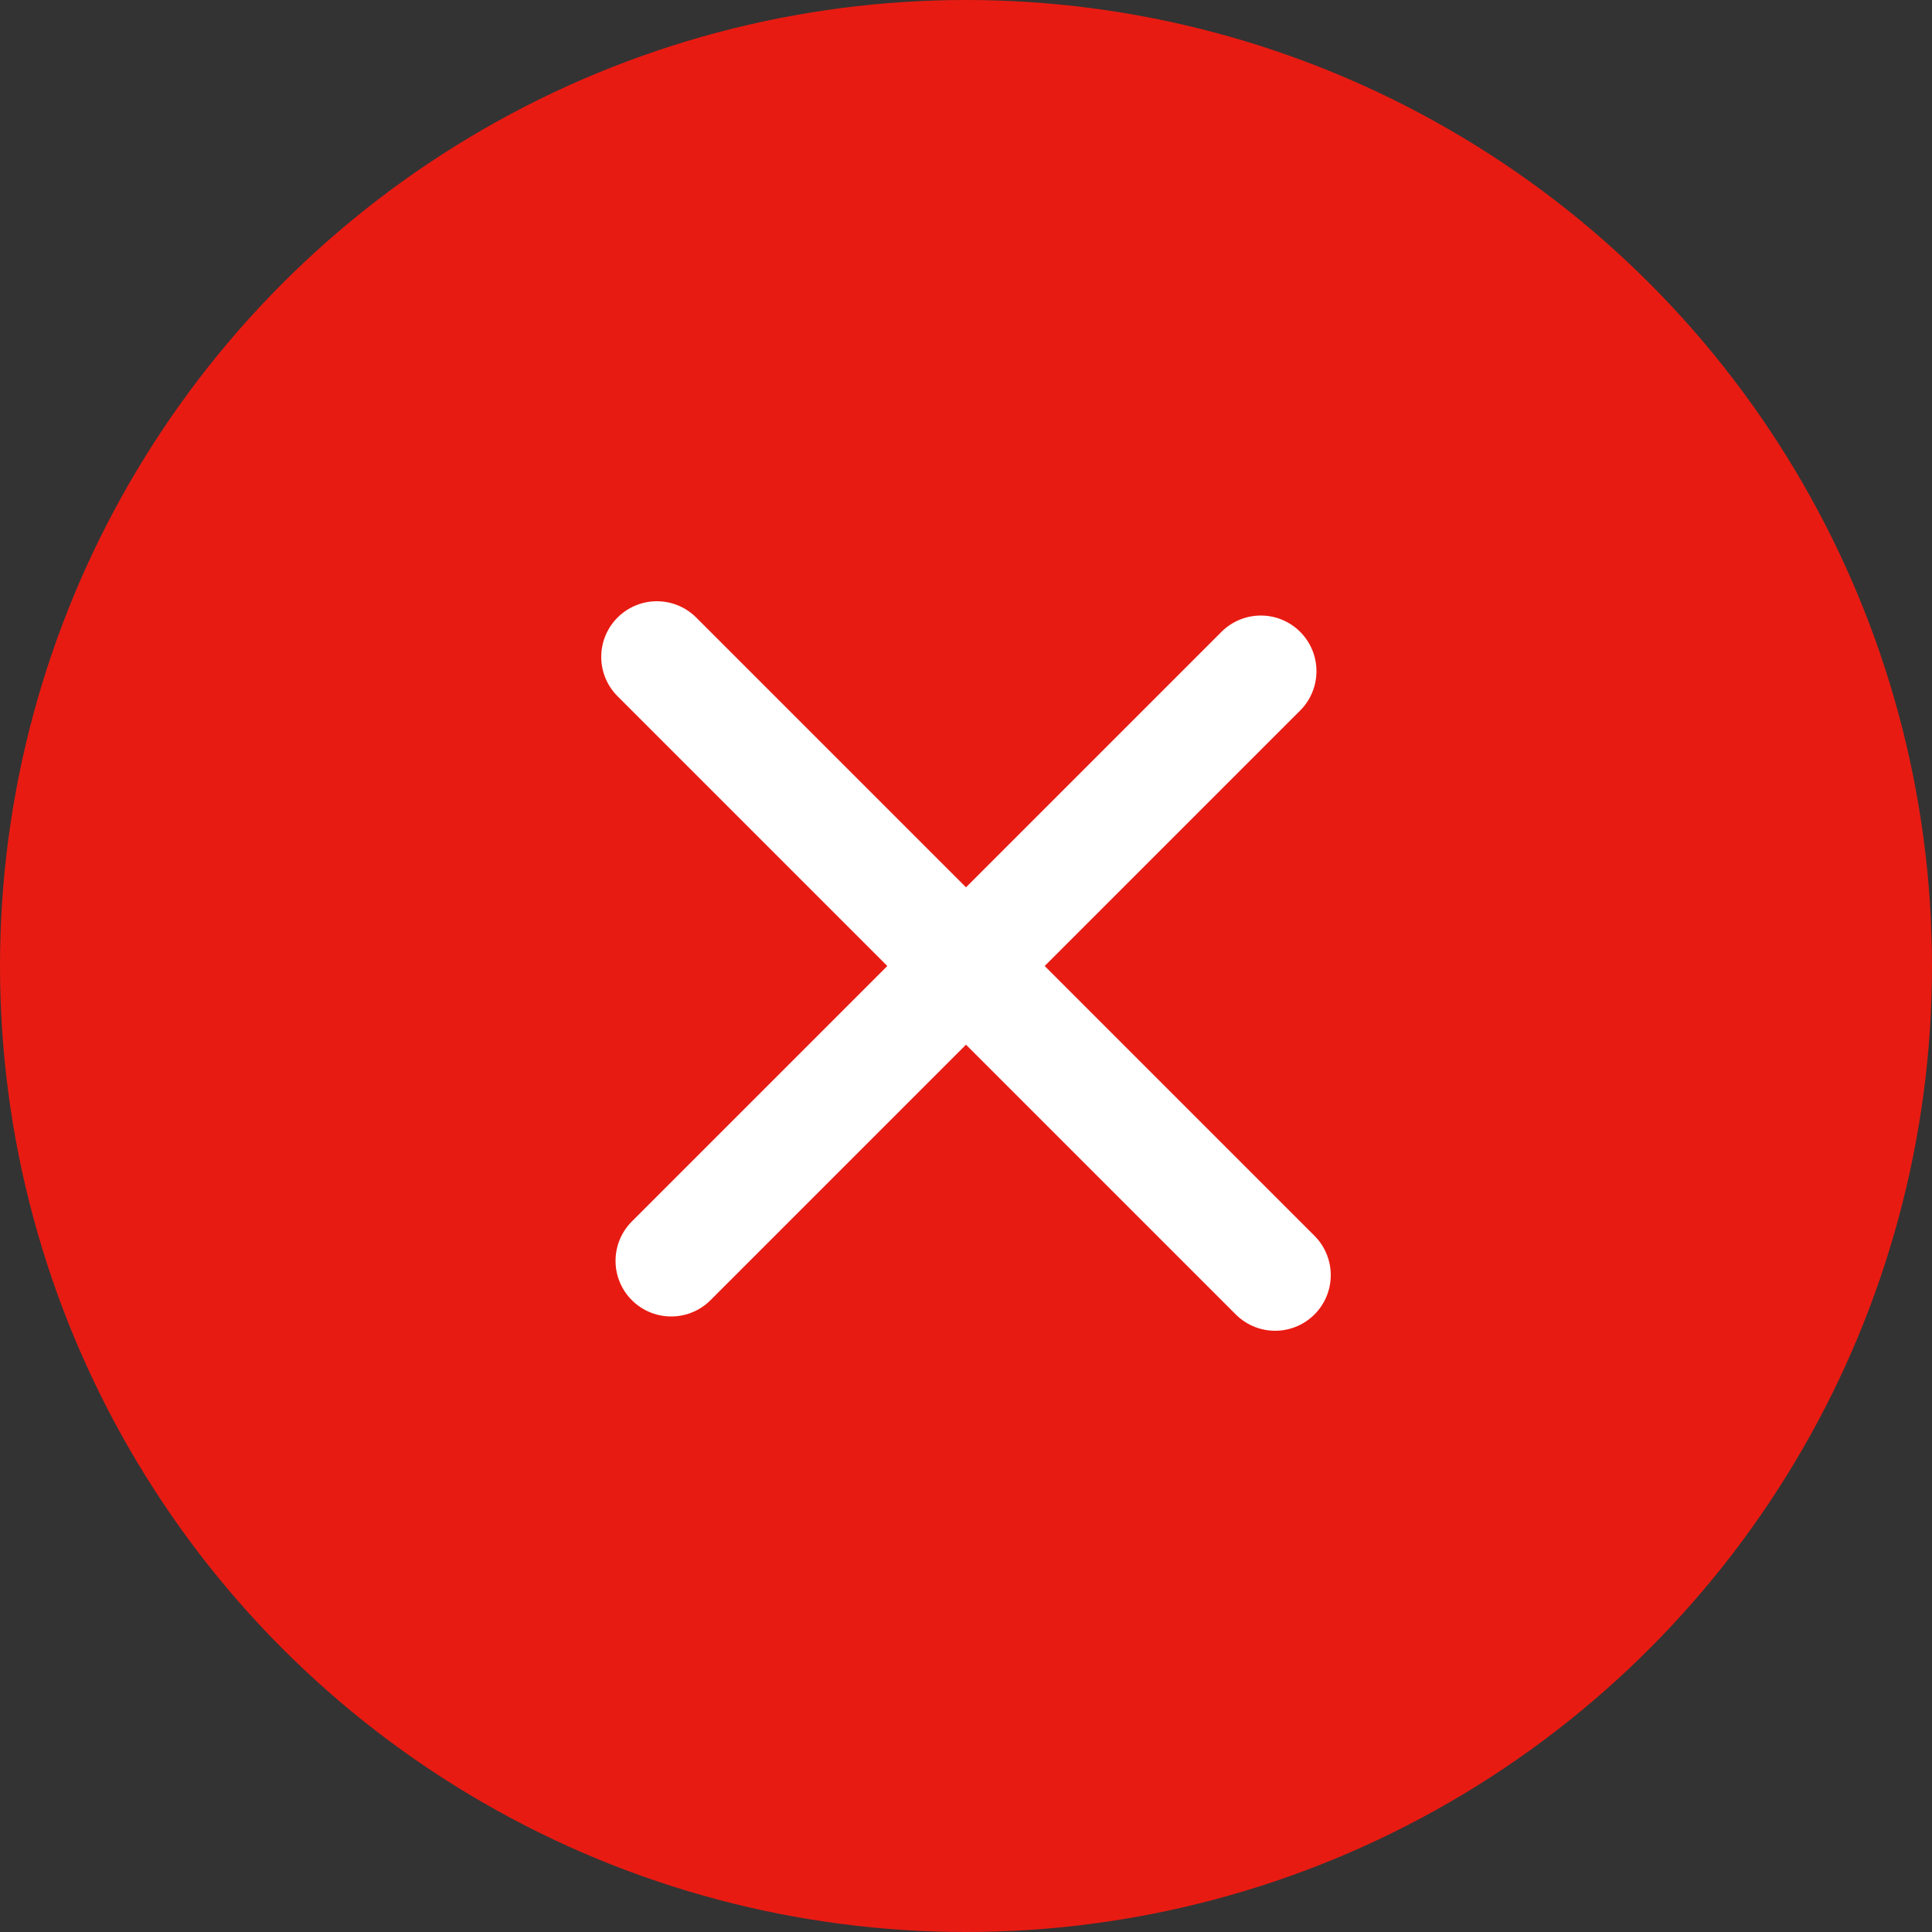
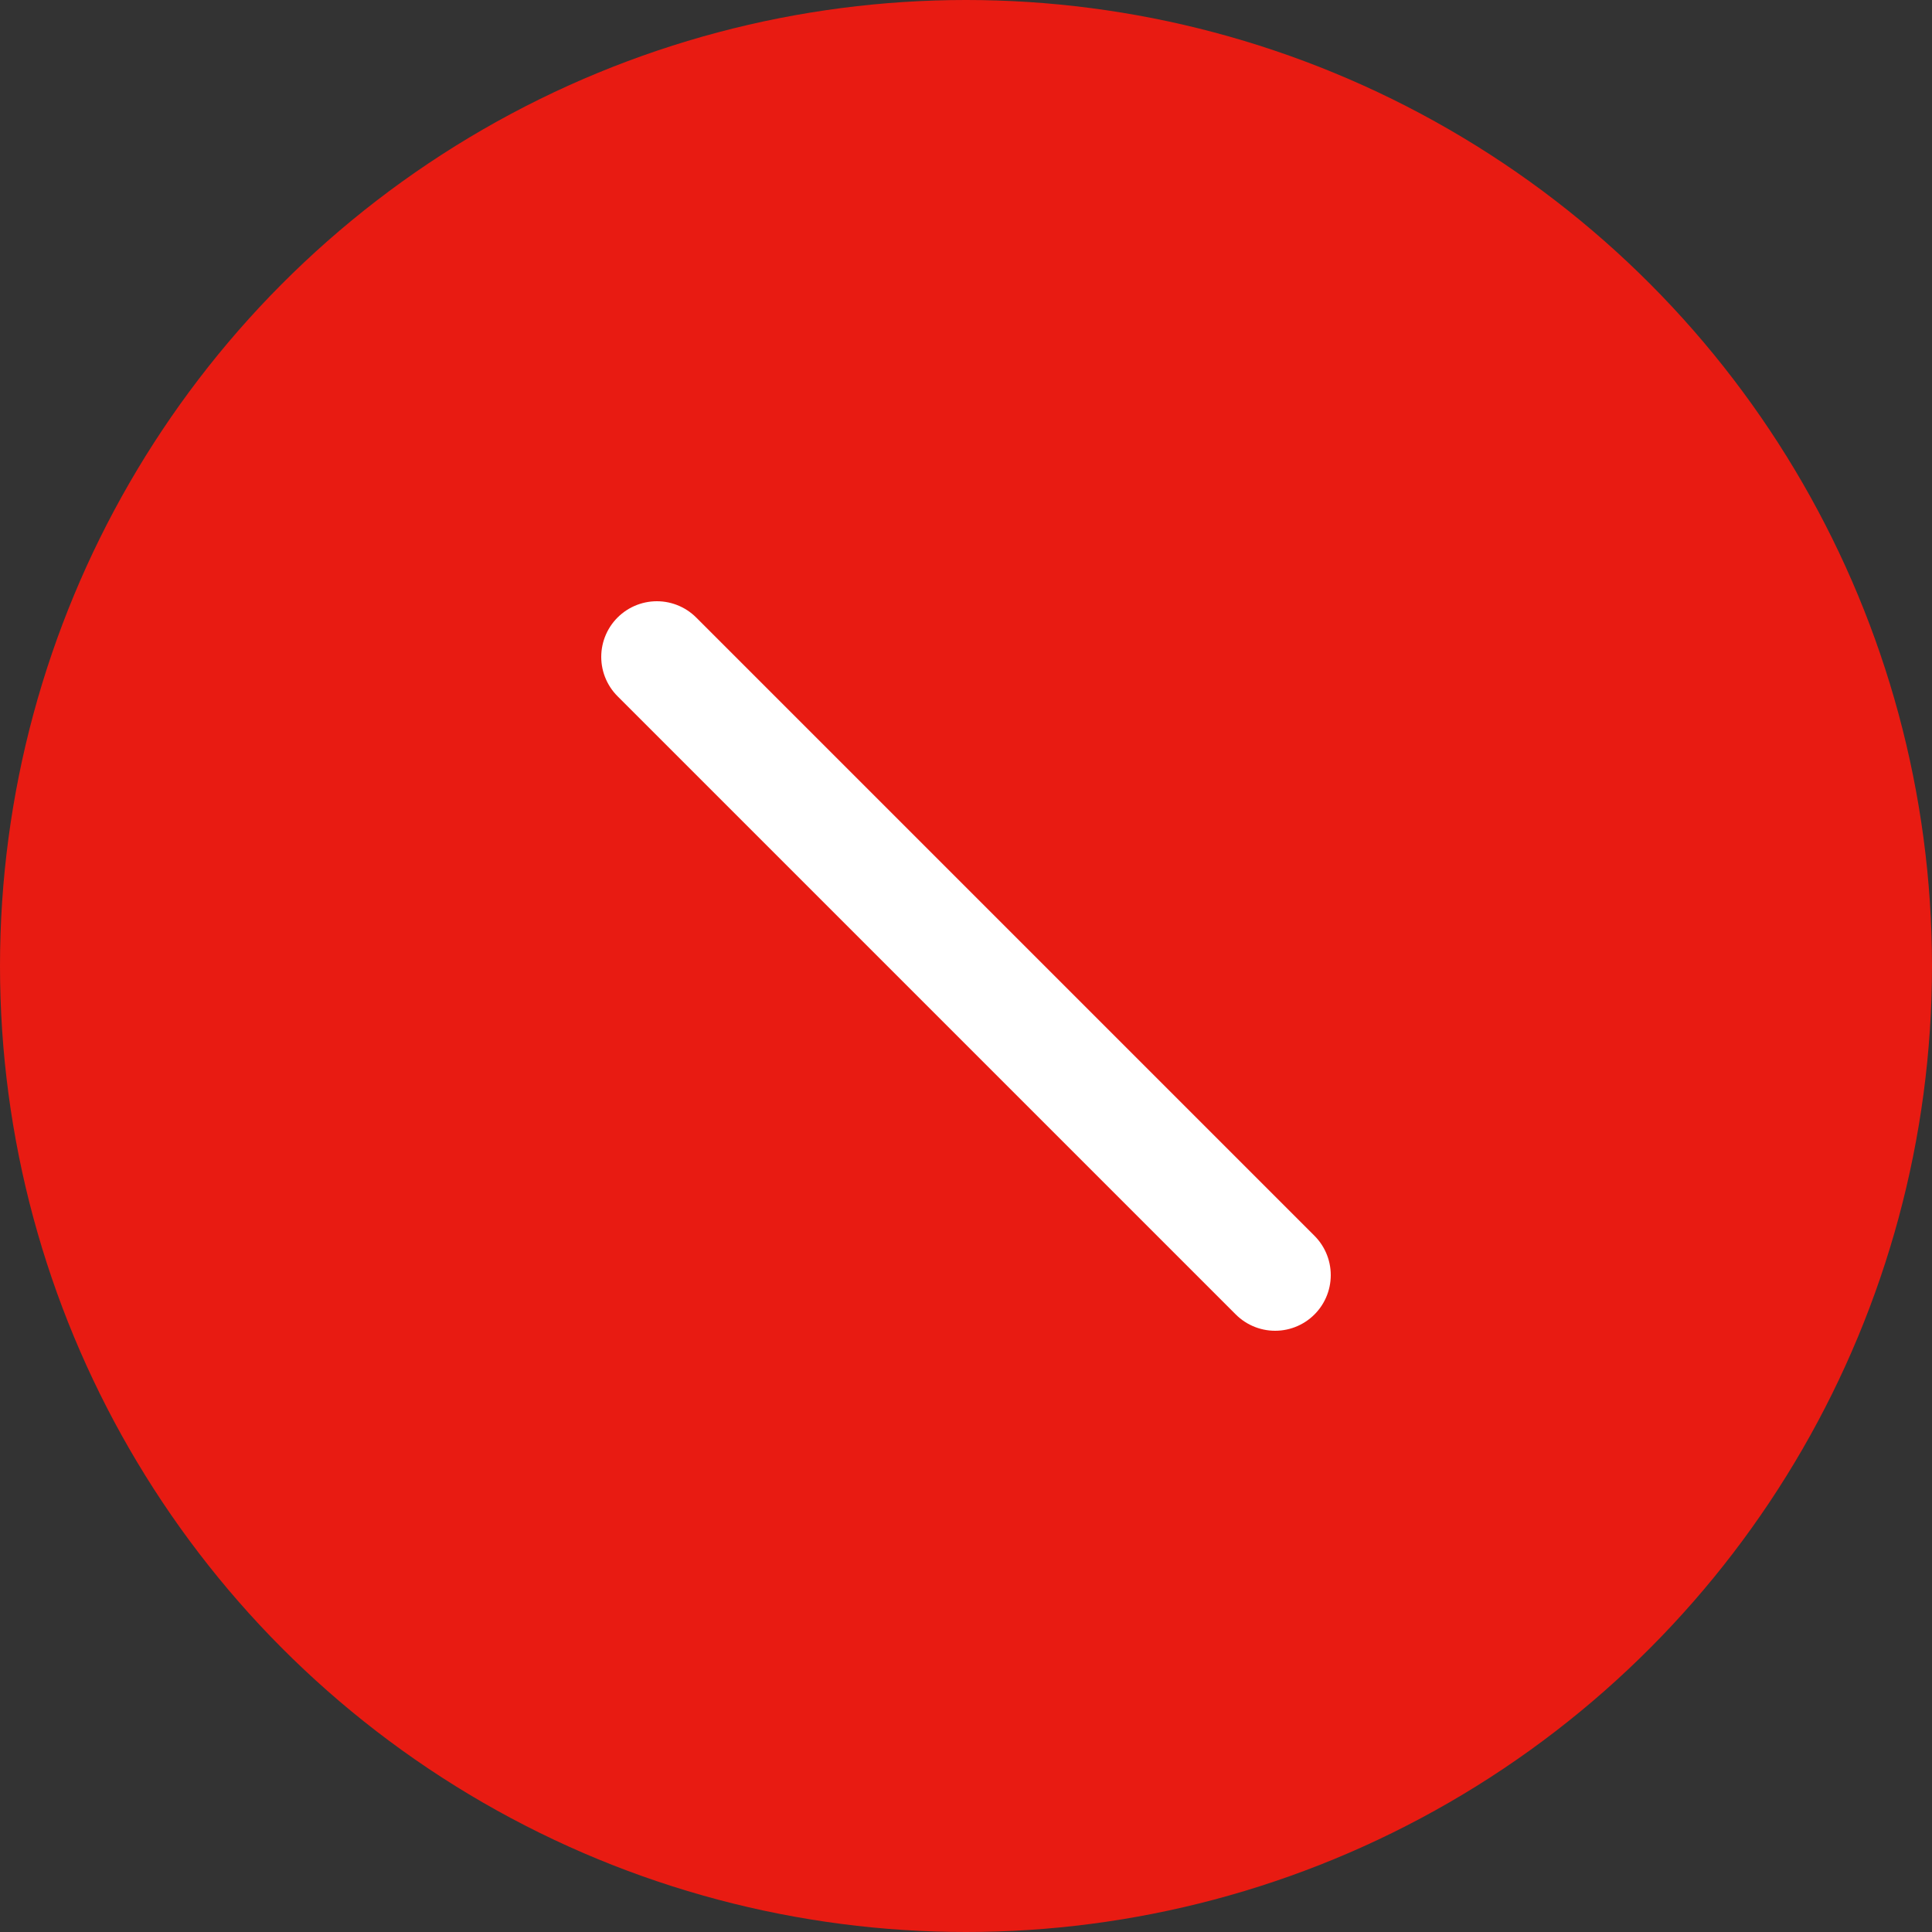
<svg xmlns="http://www.w3.org/2000/svg" id="_イヤー_2" viewBox="0 0 50 50">
  <rect x="0" y="0" width="50" height="50" fill="#333333" stroke="none" />
  <defs>
    <style>.cls-1{fill:none;stroke:#fff;stroke-linecap:round;stroke-linejoin:round;stroke-width:2.88px;}.cls-2{fill:#e81b12;}</style>
  </defs>
  <g id="_イヤー_1-2">
    <g>
      <circle class="cls-2" cx="25" cy="25" r="25" />
      <line class="cls-1" x1="17" y1="17" x2="33" y2="33" />
-       <line class="cls-1" x1="32.63" y1="17.37" x2="17.37" y2="32.63" />
    </g>
  </g>
</svg>